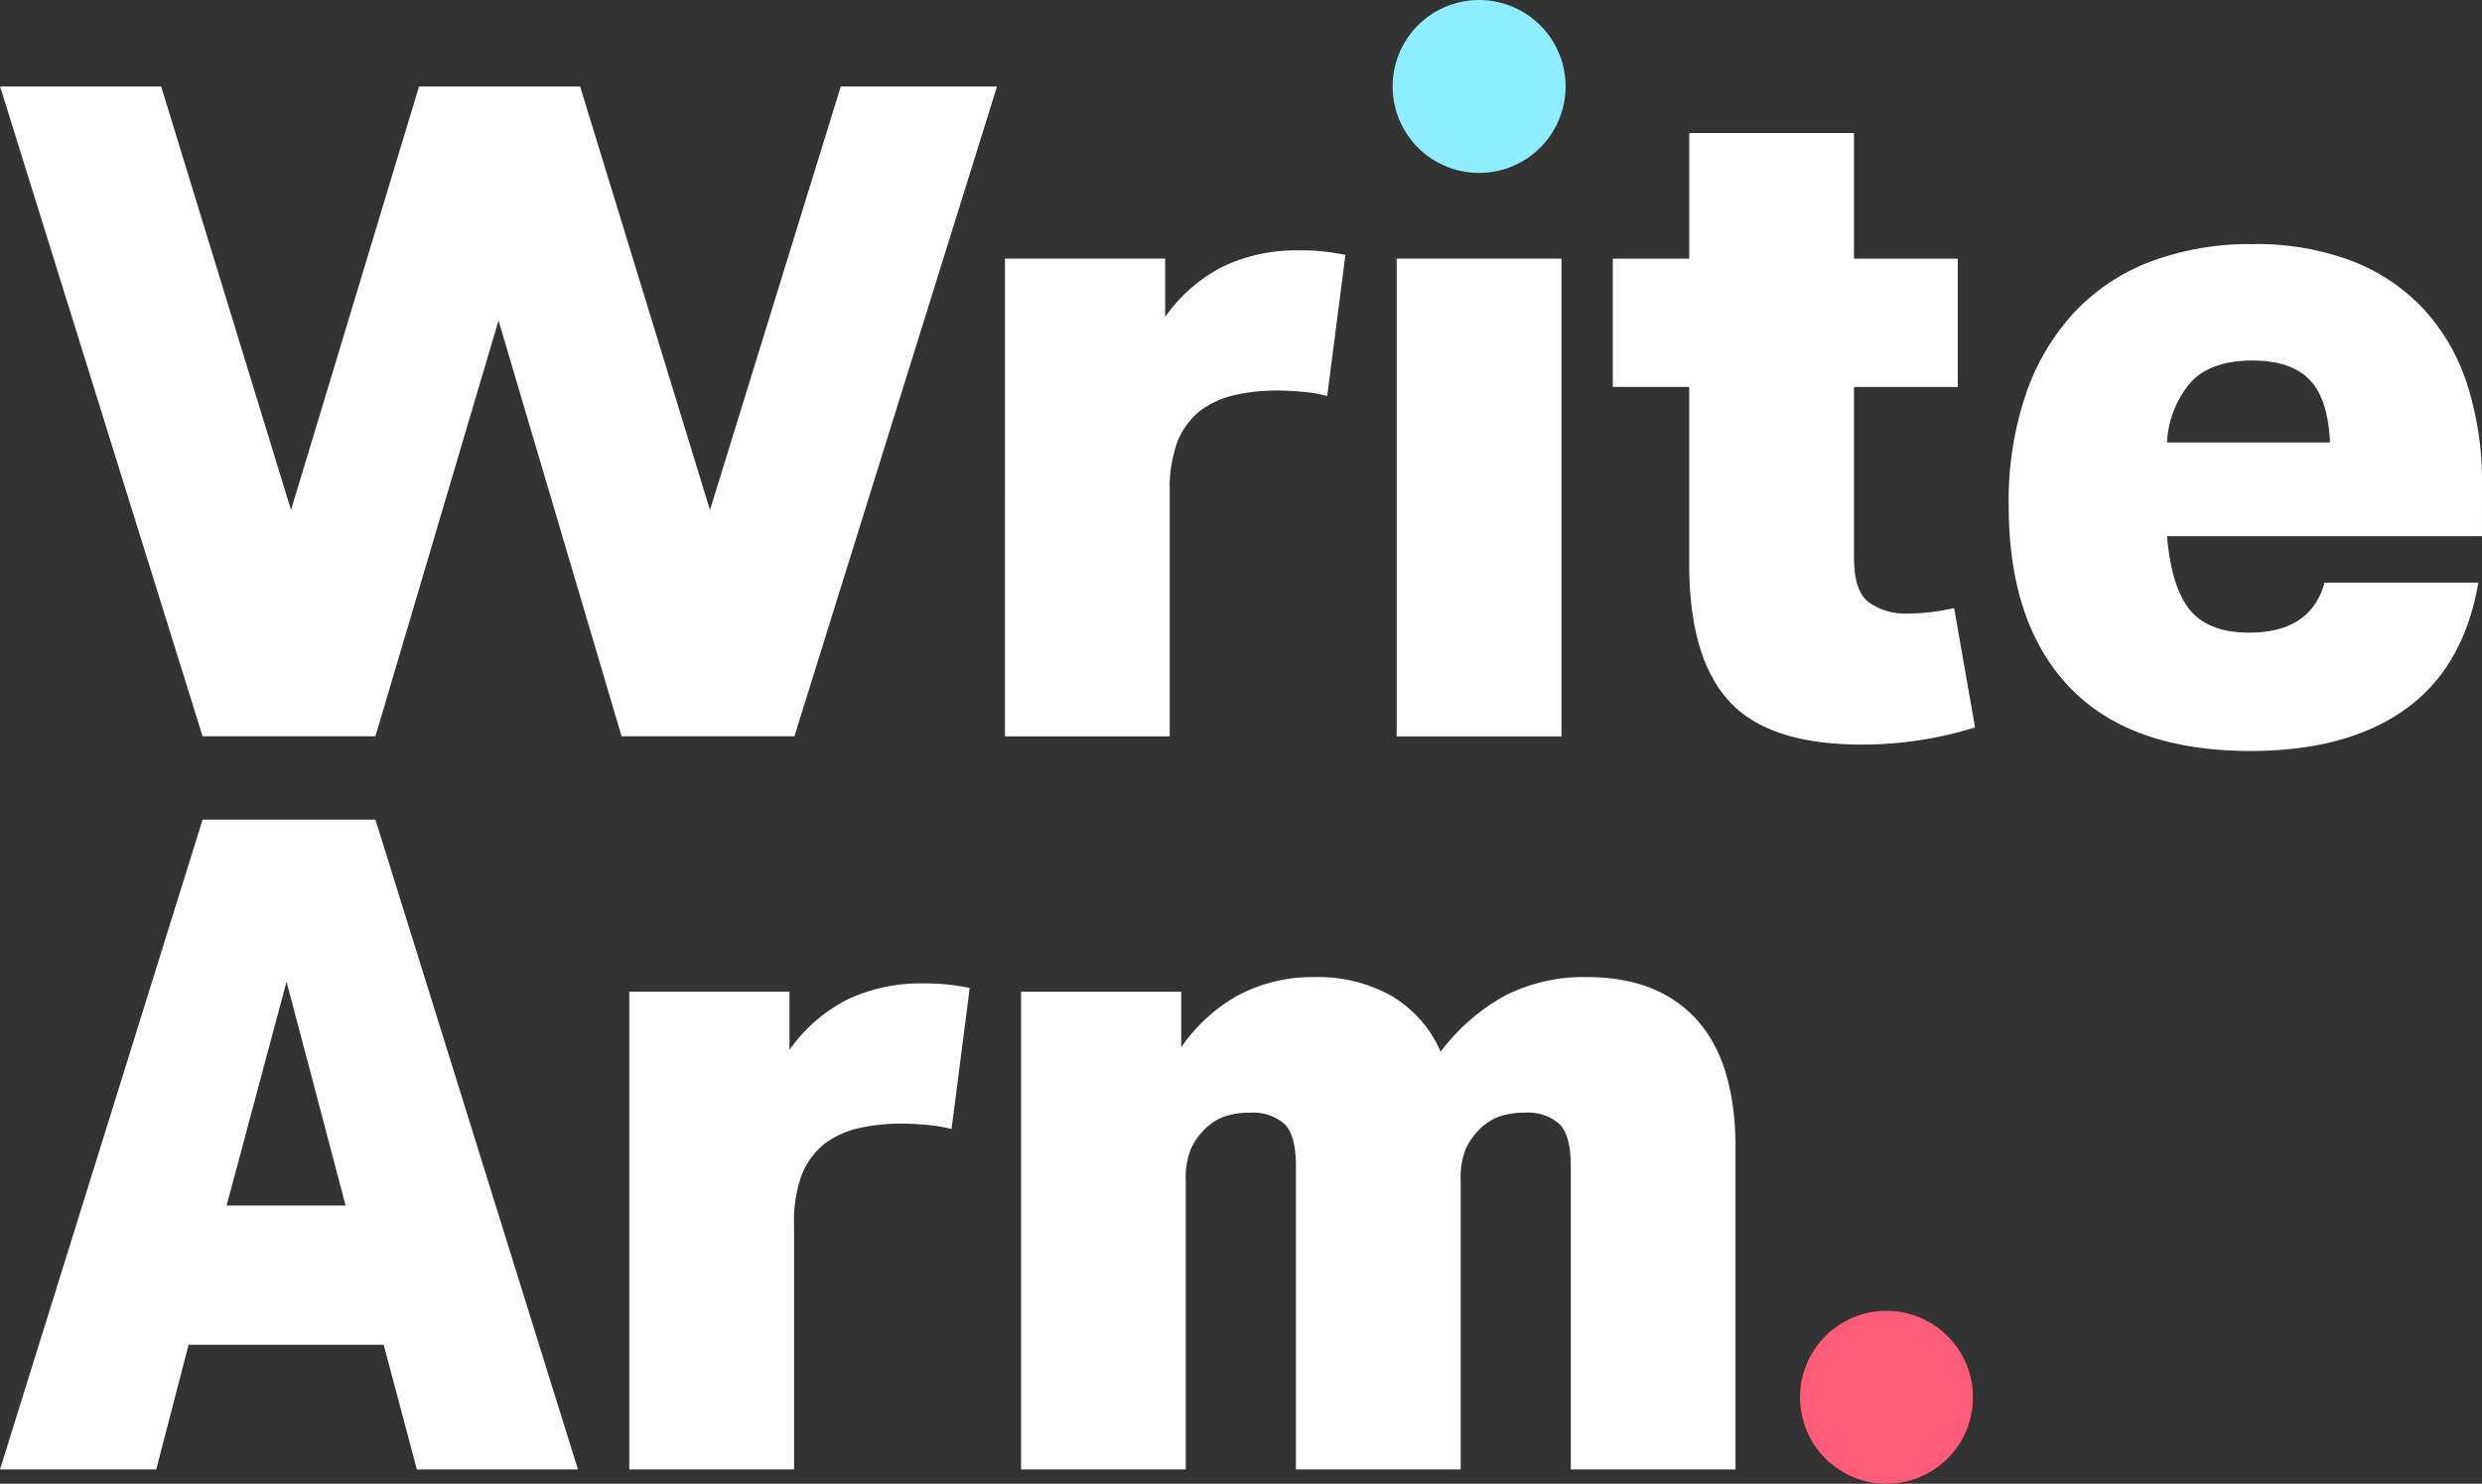
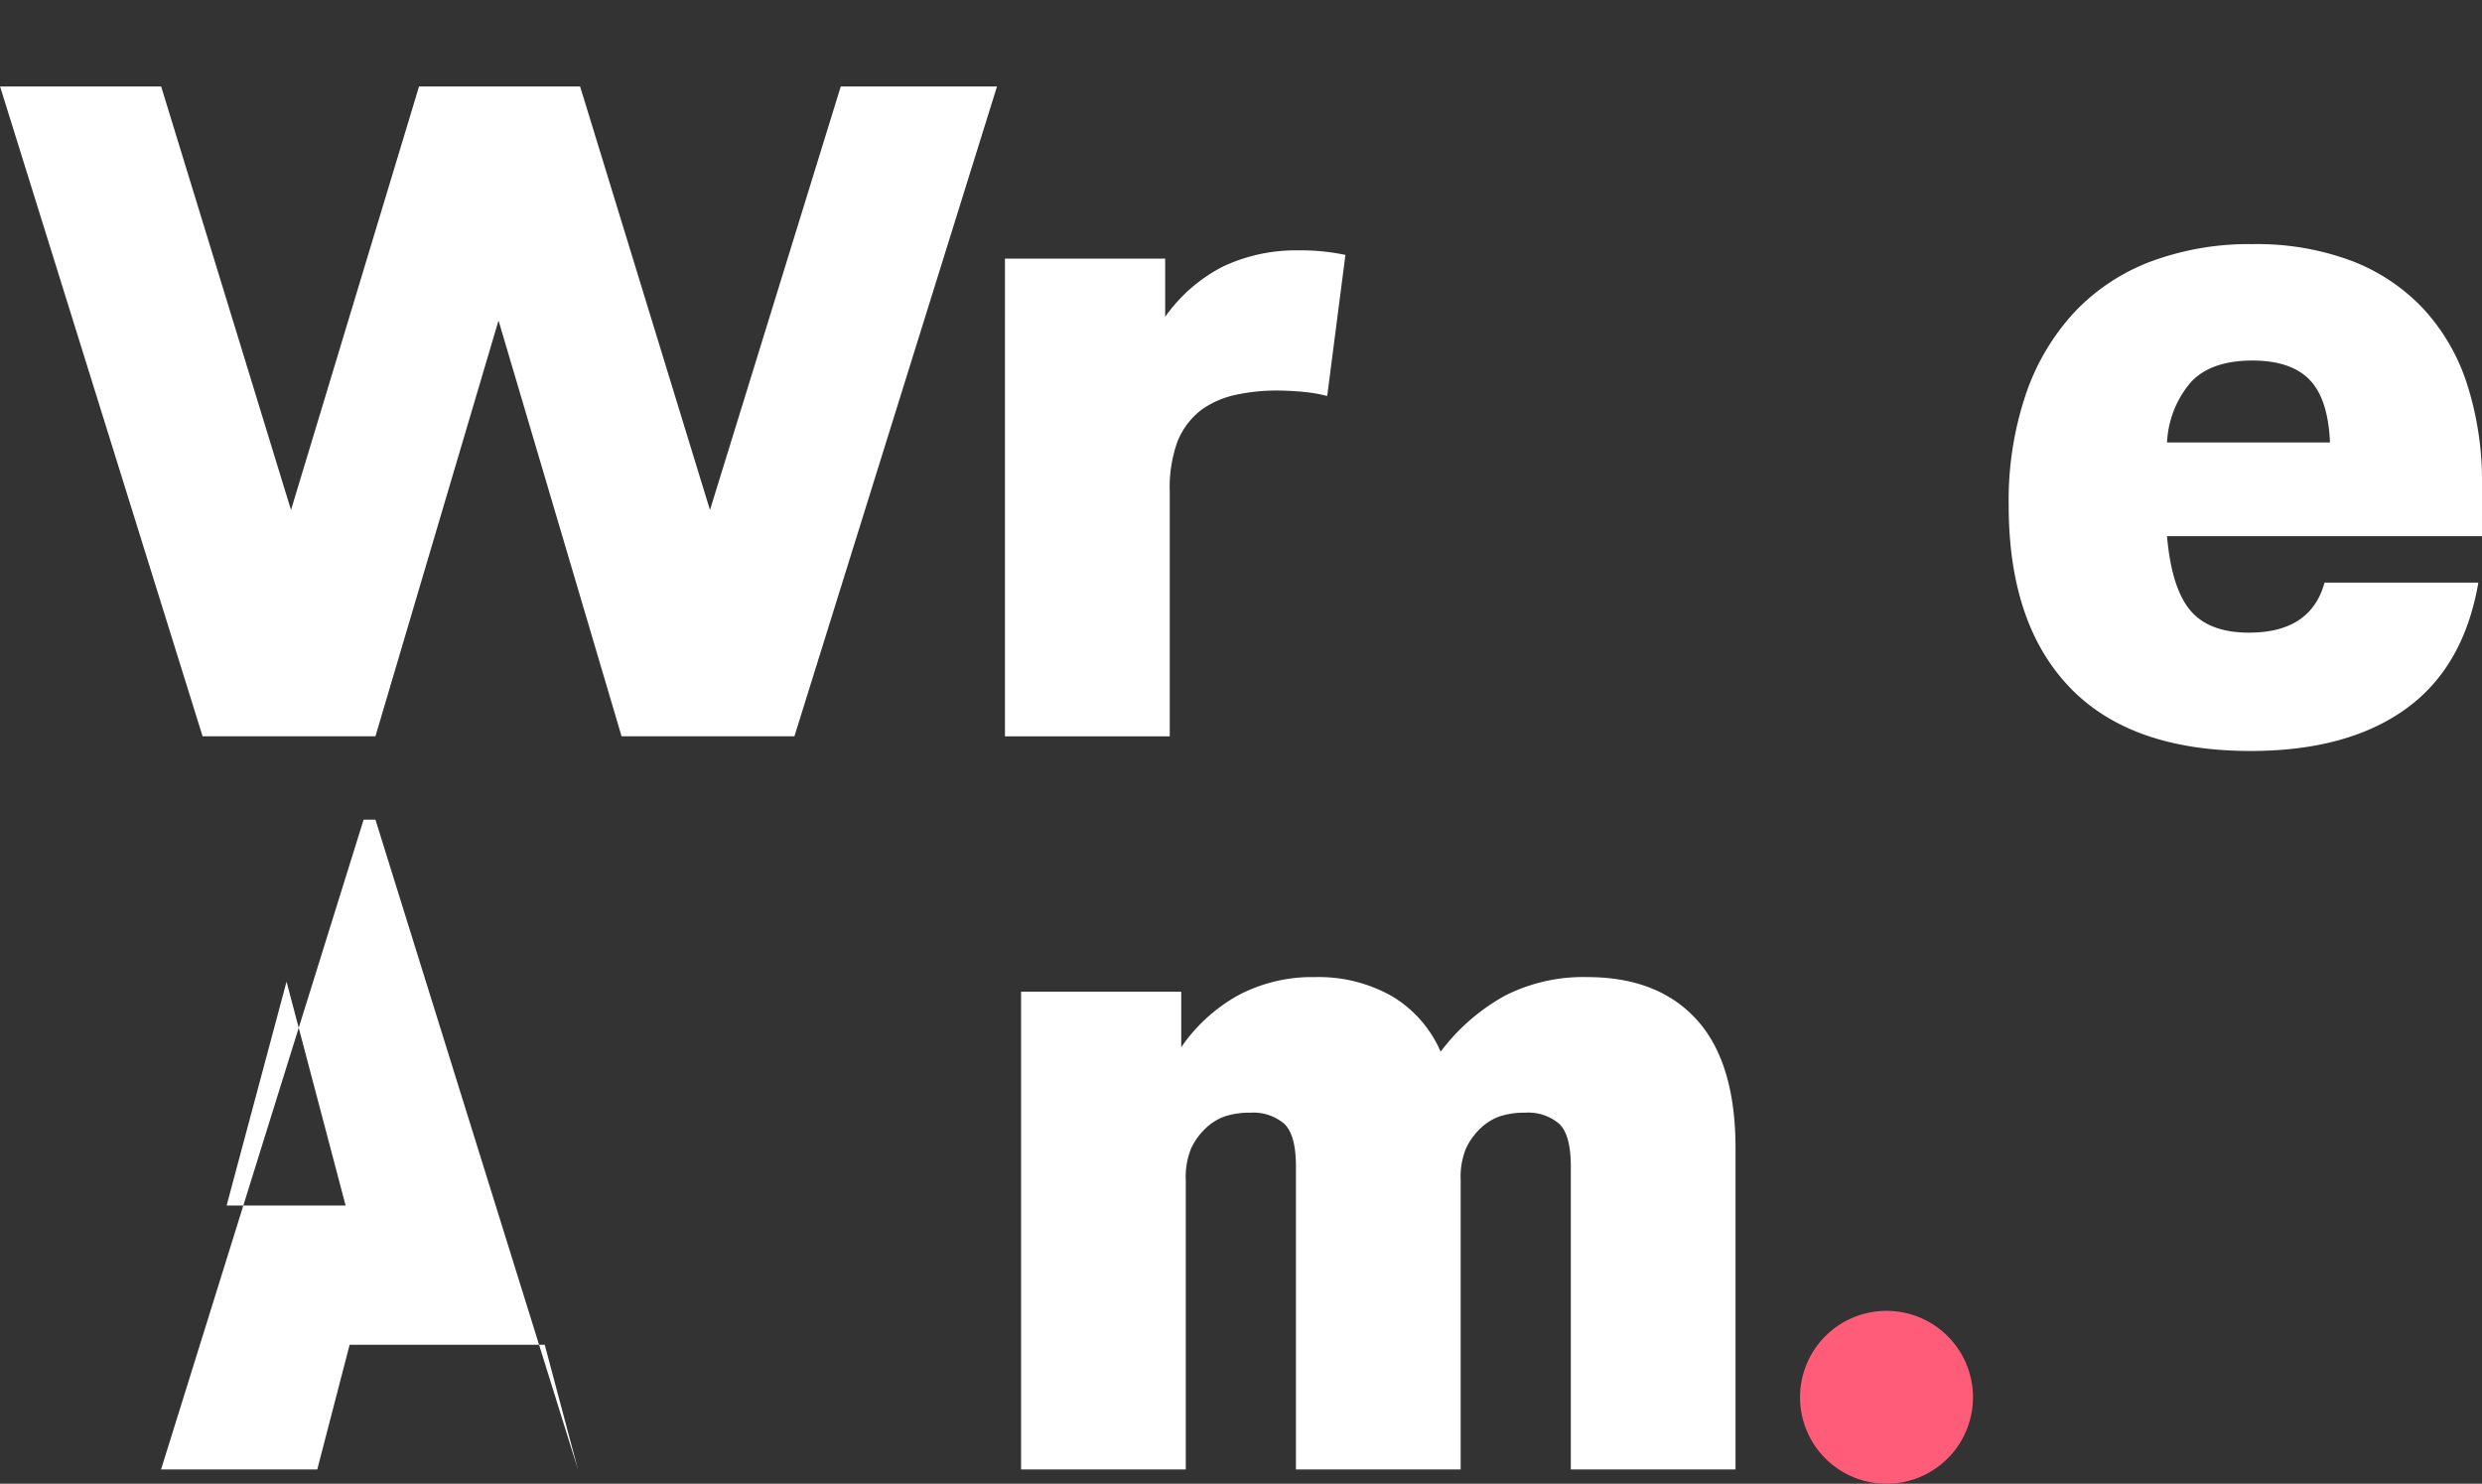
<svg xmlns="http://www.w3.org/2000/svg" width="245.504" height="146.788" viewBox="0 0 245.504 146.788">
  <rect x="0" y="0" width="245.504" height="146.788" fill="#333333" stroke="none" />
  <g id="Group_1078" data-name="Group 1078" transform="translate(-3752.265 -1961.419)">
-     <path id="Path_516" data-name="Path 516" d="M3789.4,1993.158l20.03,64.283H3793.5l-3.282-12.331h-19.3l-3.2,12.331h-15.453l20.037-64.283Zm-14.719,38.173h11.769l-5.842-22.147Z" transform="translate(0 49.349)" fill="#fff" />
-     <path id="Path_517" data-name="Path 517" d="M3776.629,2000.315h15.845v5.76a15.794,15.794,0,0,1,5.763-5,16.923,16.923,0,0,1,7.472-1.576,20.978,20.978,0,0,1,4.595.452l-1.8,13.954a13.987,13.987,0,0,0-2.342-.4q-1.35-.135-2.7-.135a19.167,19.167,0,0,0-3.915.4,9.183,9.183,0,0,0-3.465,1.487,7.453,7.453,0,0,0-2.385,3.15,13.367,13.367,0,0,0-.768,4.952v24.219h-16.3Z" transform="translate(37.88 59.209)" fill="#fff" />
+     <path id="Path_516" data-name="Path 516" d="M3789.4,1993.158l20.03,64.283l-3.282-12.331h-19.3l-3.2,12.331h-15.453l20.037-64.283Zm-14.719,38.173h11.769l-5.842-22.147Z" transform="translate(0 49.349)" fill="#fff" />
    <path id="Path_518" data-name="Path 518" d="M3820.874,1999.256a14.692,14.692,0,0,1,7.609,1.887,11.862,11.862,0,0,1,4.818,5.493,20.127,20.127,0,0,1,6.346-5.534,17.084,17.084,0,0,1,8.149-1.847q7.021,0,10.847,4.23t3.826,12.694v31.781h-16.292v-29.98q0-3.15-1.173-4.231a4.724,4.724,0,0,0-3.328-1.081,7.964,7.964,0,0,0-2.522.361,5.349,5.349,0,0,0-2.072,1.349,6.4,6.4,0,0,0-1.3,1.891,7.477,7.477,0,0,0-.5,3.061v28.631h-16.294v-29.98c0-2.1-.394-3.51-1.173-4.231a4.731,4.731,0,0,0-3.329-1.081,7.951,7.951,0,0,0-2.521.361,5.354,5.354,0,0,0-2.073,1.349,6.423,6.423,0,0,0-1.3,1.891,7.519,7.519,0,0,0-.5,3.061v28.631H3791.8V2000.7h15.844v5.493a16.619,16.619,0,0,1,5.629-5.133A15.575,15.575,0,0,1,3820.874,1999.256Z" transform="translate(61.463 58.827)" fill="#fff" />
-     <path id="Path_520" data-name="Path 520" d="M8.553,0A8.553,8.553,0,1,1,0,8.553,8.553,8.553,0,0,1,8.553,0Z" transform="translate(3890.017 1961.419)" fill="#90edff" />
    <path id="Path_521" data-name="Path 521" d="M8.553,0A8.553,8.553,0,1,1,0,8.553,8.553,8.553,0,0,1,8.553,0Z" transform="translate(3930.313 2091.1)" fill="#ff5c7a" />
    <g id="Group_1079" data-name="Group 1079" transform="translate(3752.272 1969.973)">
      <path id="Path_512" data-name="Path 512" d="M3791.173,1971.928h15.846v5.761a15.79,15.79,0,0,1,5.764-5,16.884,16.884,0,0,1,7.471-1.577,20.972,20.972,0,0,1,4.594.45l-1.8,13.957a14.211,14.211,0,0,0-2.343-.407q-1.348-.133-2.7-.135a18.968,18.968,0,0,0-3.917.406,9.13,9.13,0,0,0-3.463,1.487,7.431,7.431,0,0,0-2.387,3.15,13.376,13.376,0,0,0-.766,4.951v24.219h-16.3Z" transform="translate(-3691.775 -1954.896)" fill="#fff" />
-       <path id="Path_513" data-name="Path 513" d="M3822.639,1971.433V2018.7h-16.3v-47.266Z" transform="translate(-3668.194 -1954.401)" fill="#fff" />
-       <path id="Path_514" data-name="Path 514" d="M3822.273,1991.69h-7.563V1979h7.563V1966.57h16.295V1979h10.262v12.694h-10.262v16.9c0,2.172.48,3.63,1.442,4.386a6.254,6.254,0,0,0,3.961,1.126,20.866,20.866,0,0,0,4.5-.539l2.07,11.805a37.612,37.612,0,0,1-11.166,1.7q-9.267,0-13.187-4.325t-3.917-13.5Z" transform="translate(-3655.188 -1961.964)" fill="#fff" />
      <path id="Path_515" data-name="Path 515" d="M3876.855,1999.769H3845.7q.447,5.131,2.3,7.337t5.808,2.205q6.119,0,7.472-4.951h15.215q-1.44,8.377-7.2,12.513t-15.308,4.145q-11.884,0-17.917-6.3t-6.031-18.008a32.8,32.8,0,0,1,1.711-11.026,22.673,22.673,0,0,1,4.815-8.1,20.207,20.207,0,0,1,7.562-5,27.863,27.863,0,0,1,10.04-1.709,26.718,26.718,0,0,1,9.813,1.664,19.1,19.1,0,0,1,7.113,4.772,19.988,19.988,0,0,1,4.321,7.519,31.511,31.511,0,0,1,1.443,9.813Zm-22.69-17.377q-4.143,0-6.124,2.161a9.887,9.887,0,0,0-2.339,5.944h16.118q-.184-4.326-2.029-6.213T3854.165,1982.392Z" transform="translate(-3631.359 -1955.278)" fill="#fff" />
      <path id="Path_519" data-name="Path 519" d="M3835.424,1964.767l-12.936,41.9-12.846-41.9H3793.71l-12.664,41.9-12.845-41.9h-15.933l20.03,64.283h17.1l12.174-41.129,12.169,41.129h17.1l20.037-64.283Z" transform="translate(-3752.268 -1964.767)" fill="#fff" />
    </g>
  </g>
</svg>